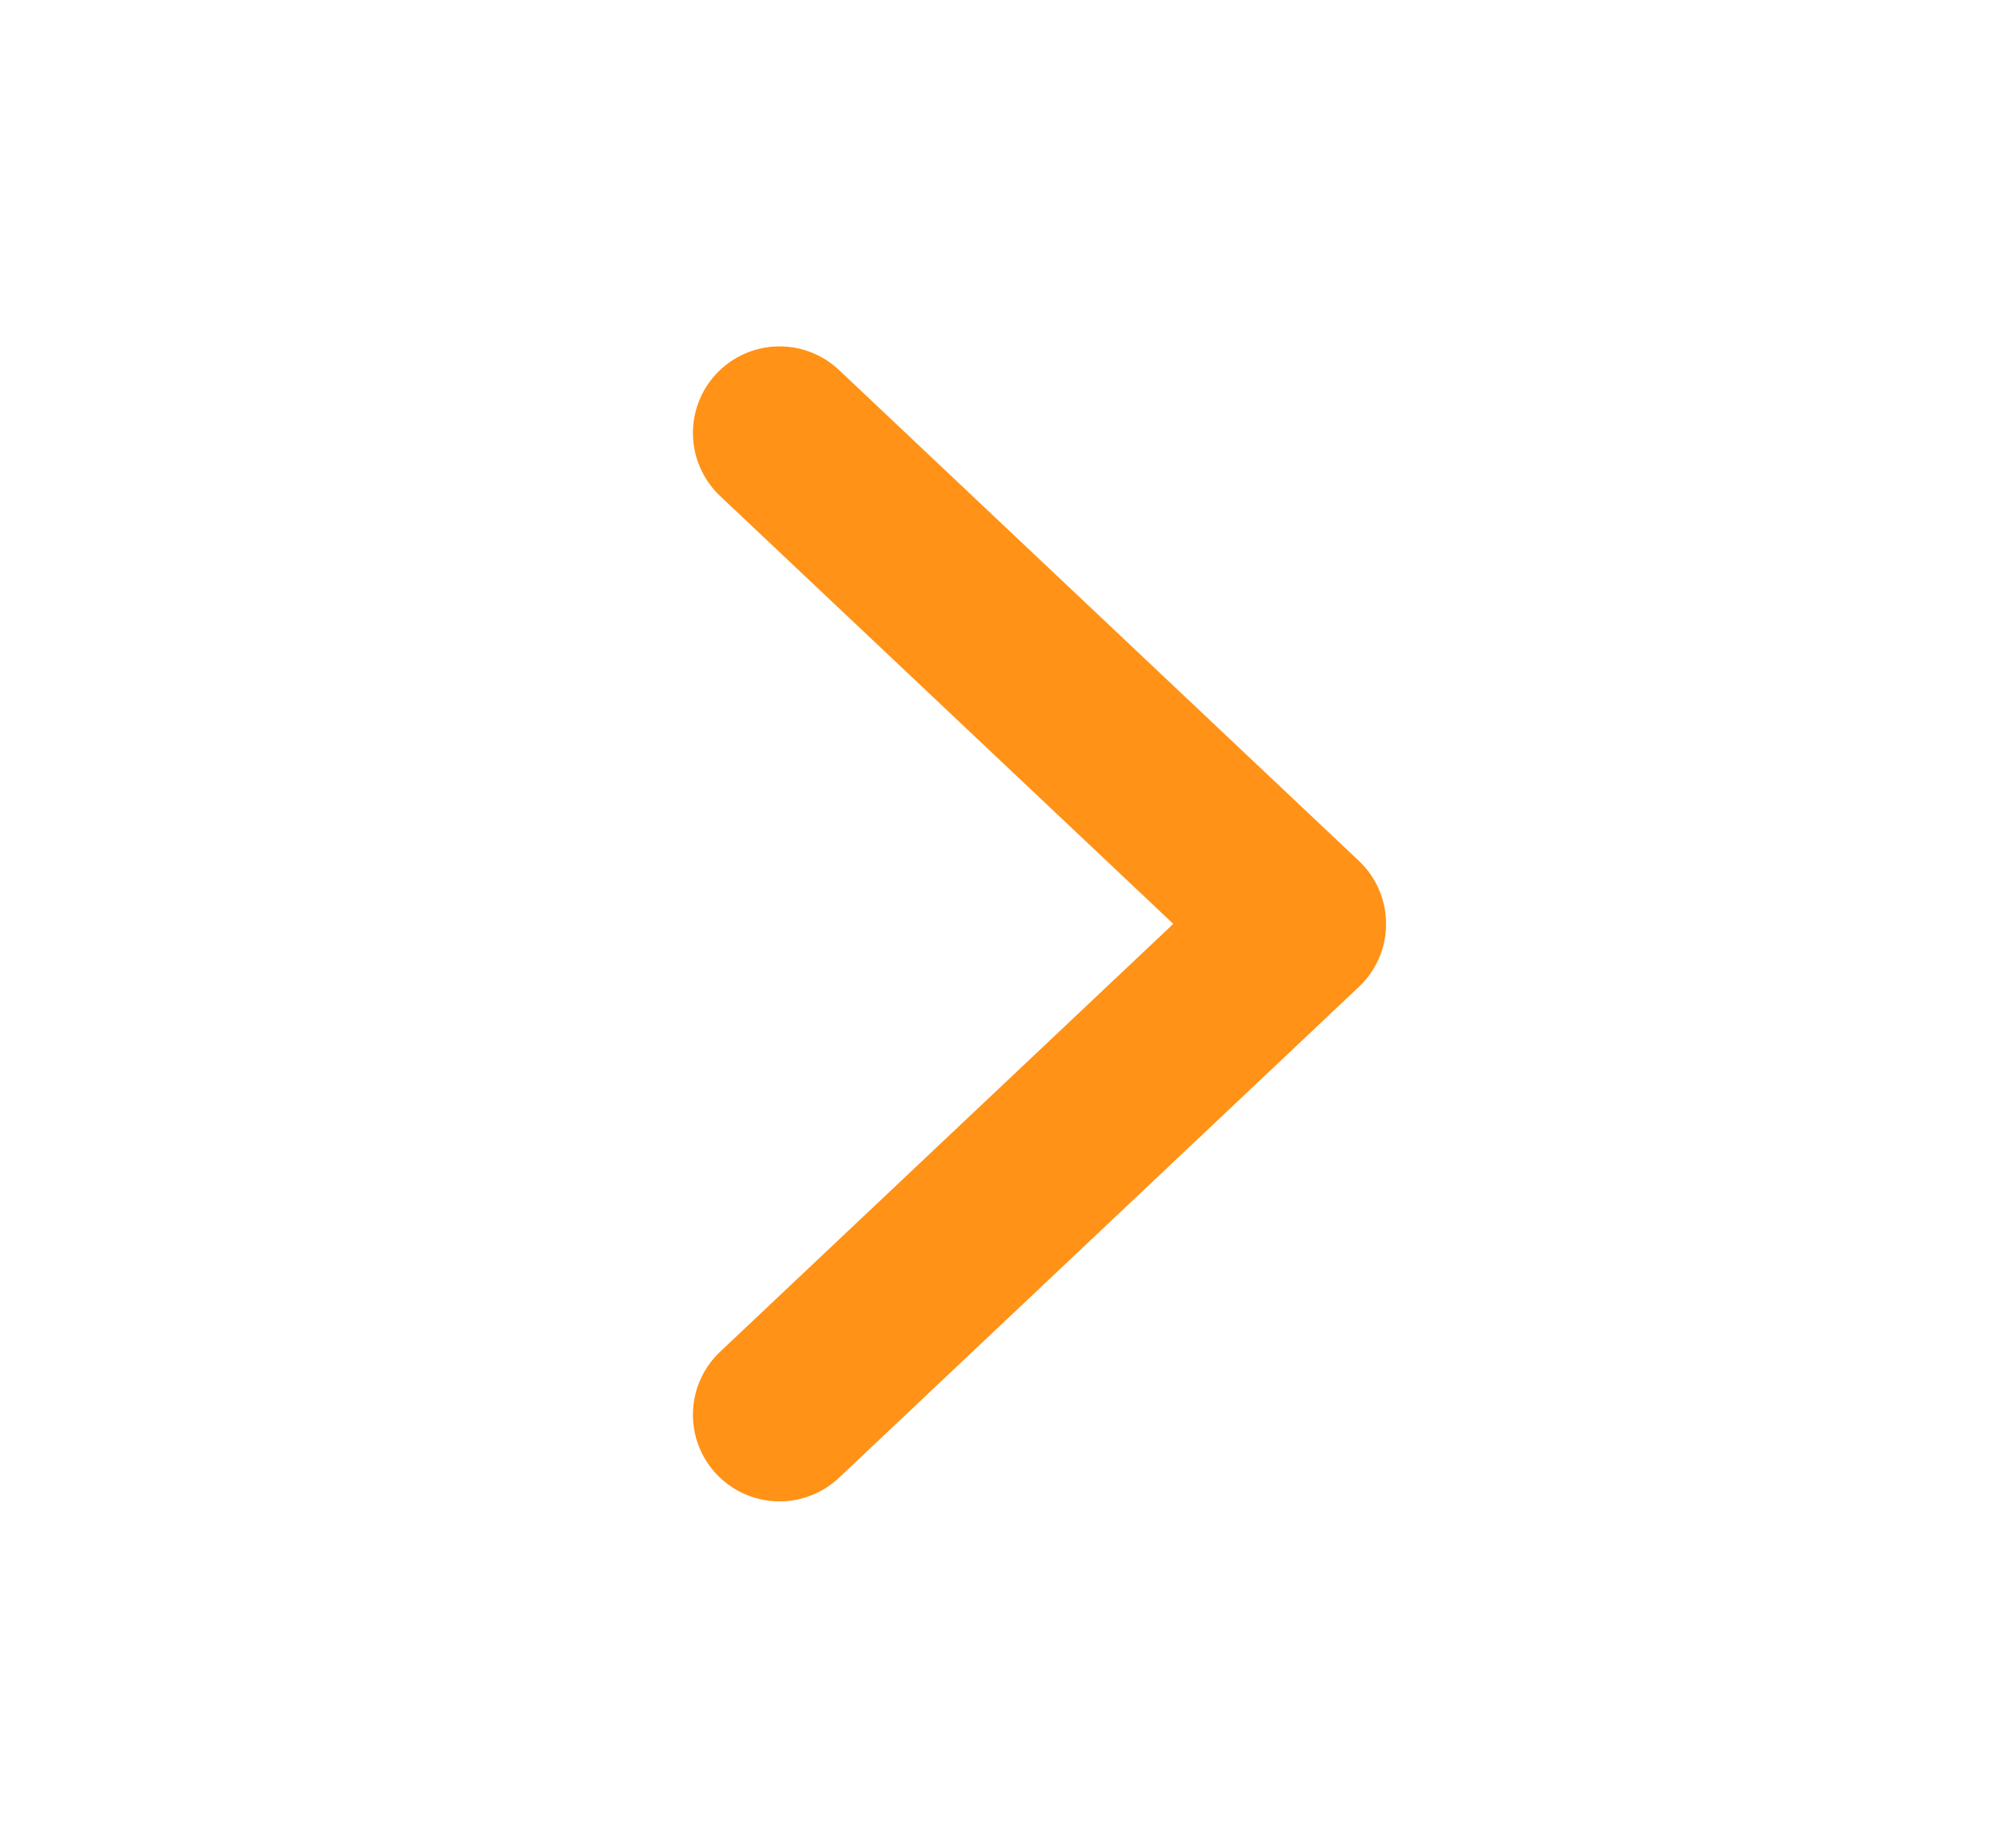
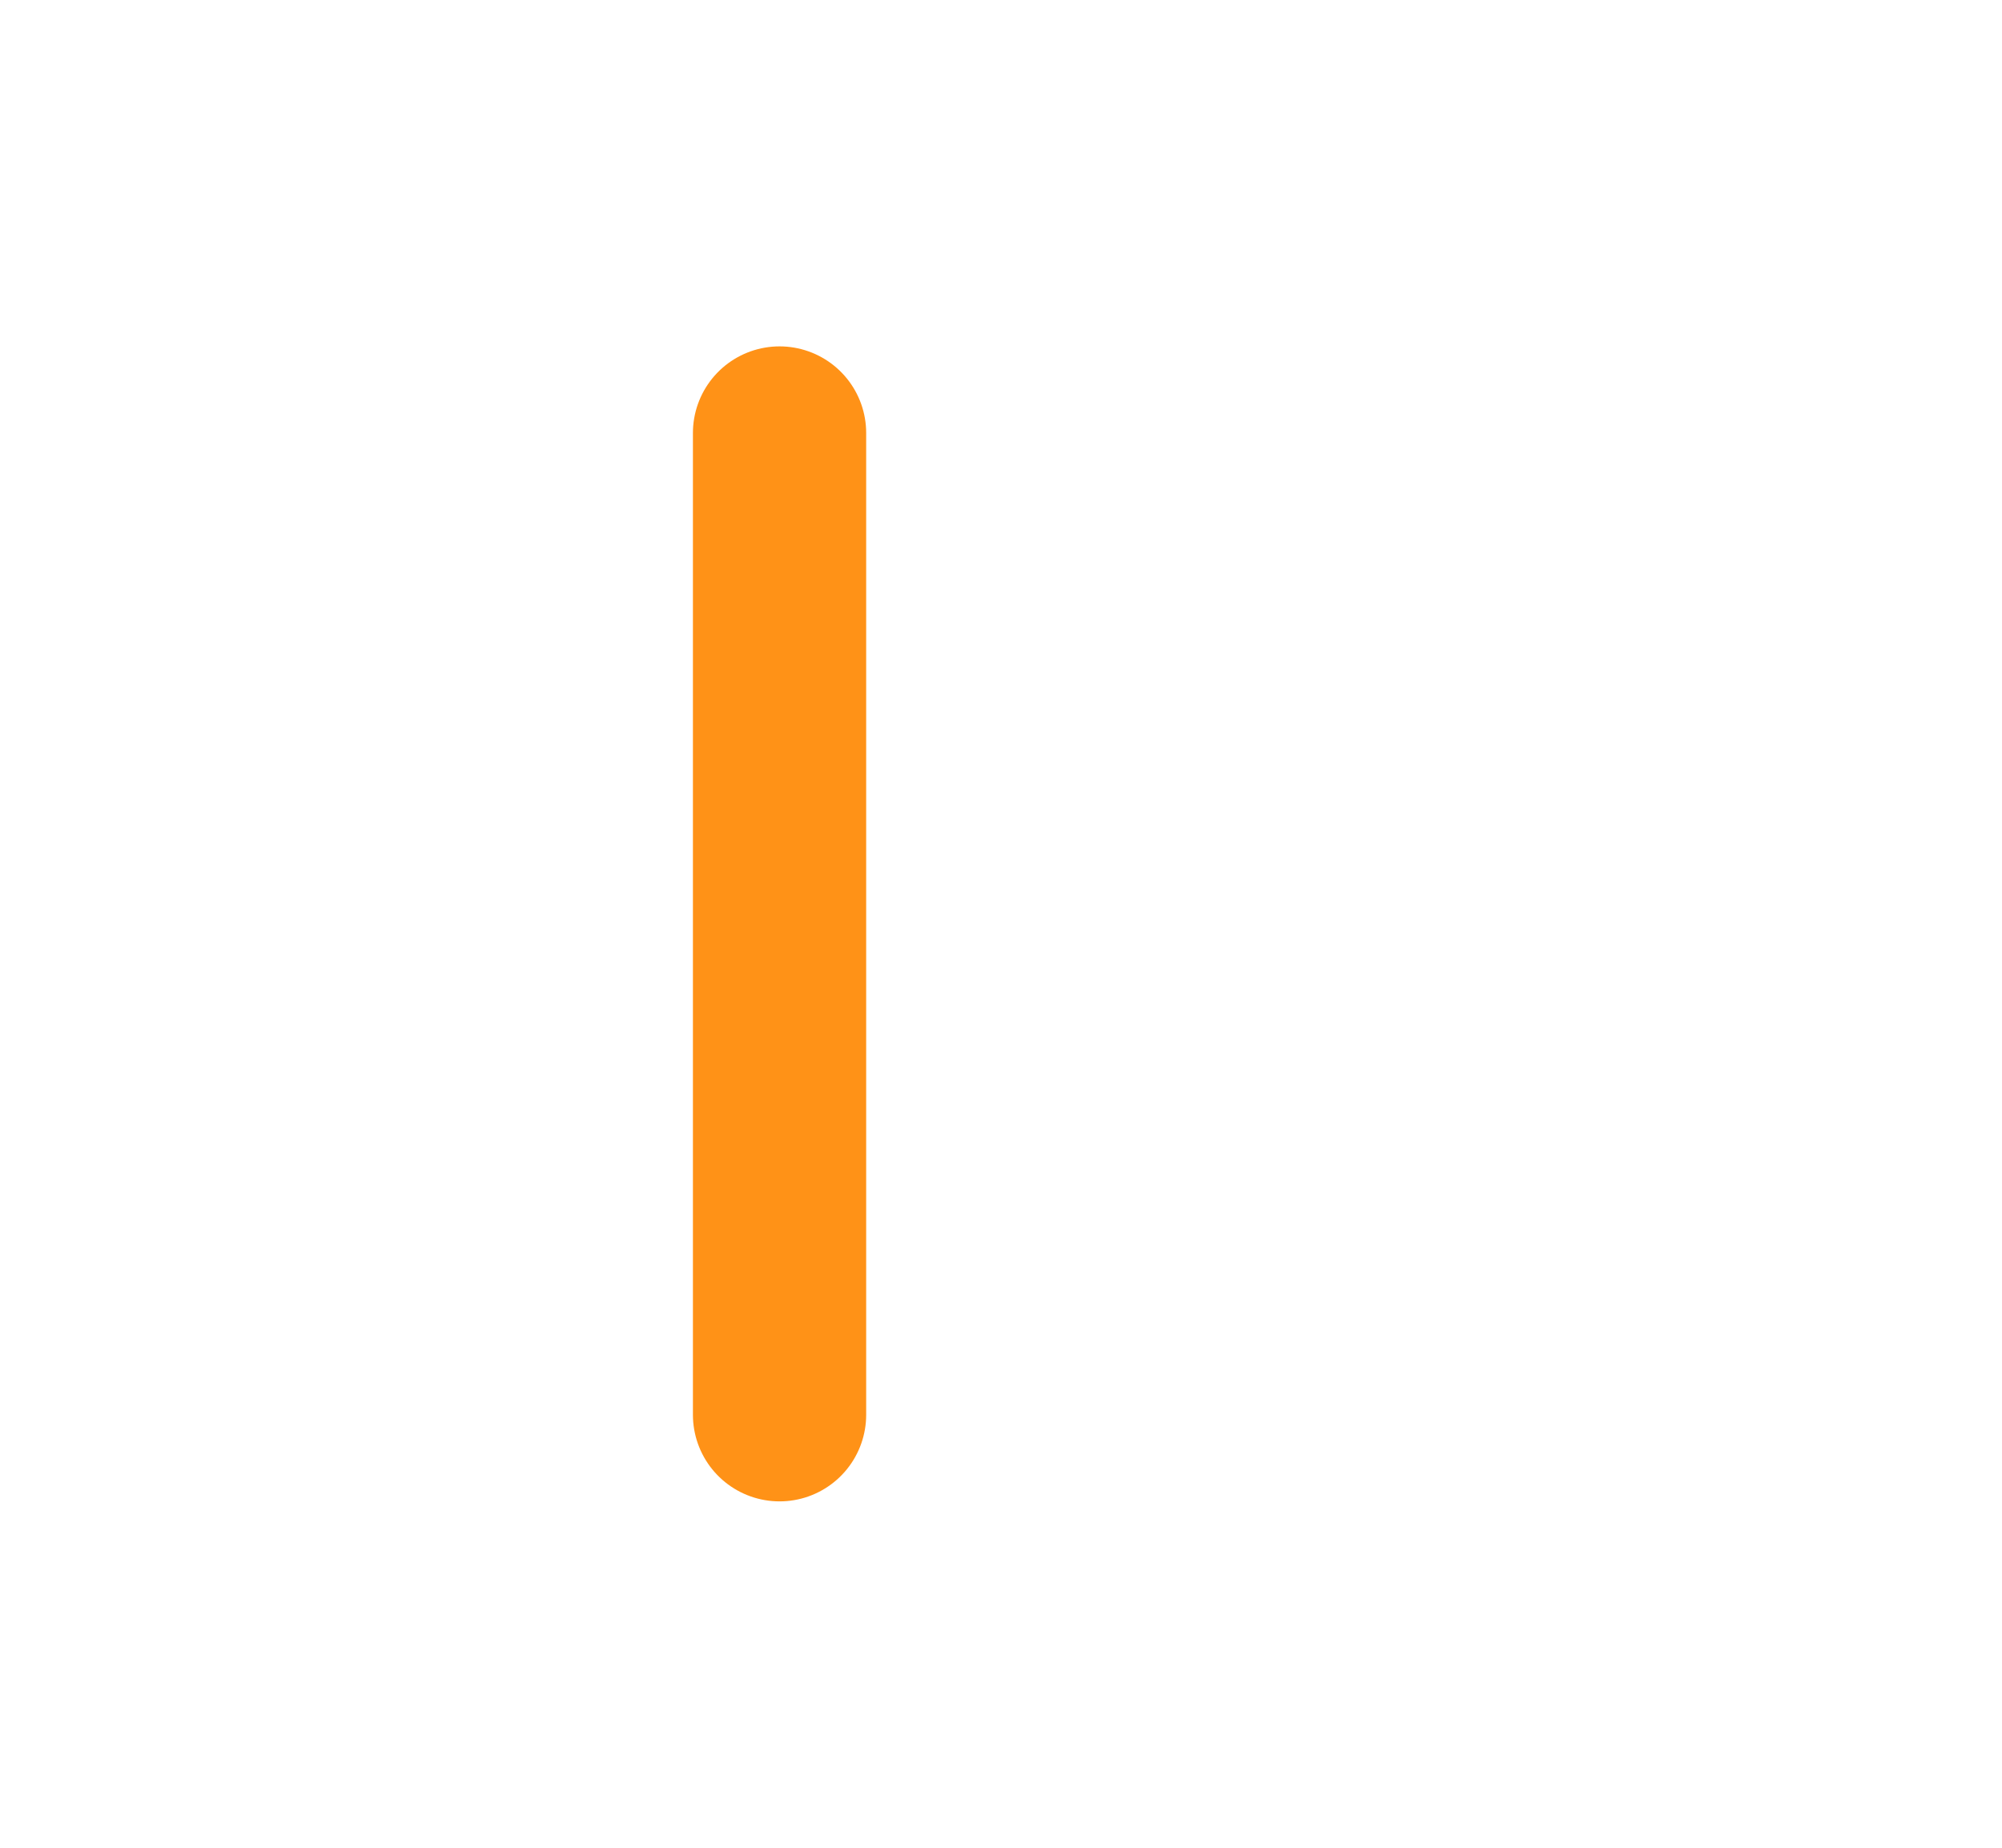
<svg xmlns="http://www.w3.org/2000/svg" width="13" height="12" viewBox="0 0 13 12" fill="none">
-   <path d="M5.062 2.812L8.438 6L5.062 9.188" stroke="#FF9217" stroke-width="1.125" stroke-linecap="round" stroke-linejoin="round" />
+   <path d="M5.062 2.812L5.062 9.188" stroke="#FF9217" stroke-width="1.125" stroke-linecap="round" stroke-linejoin="round" />
</svg>